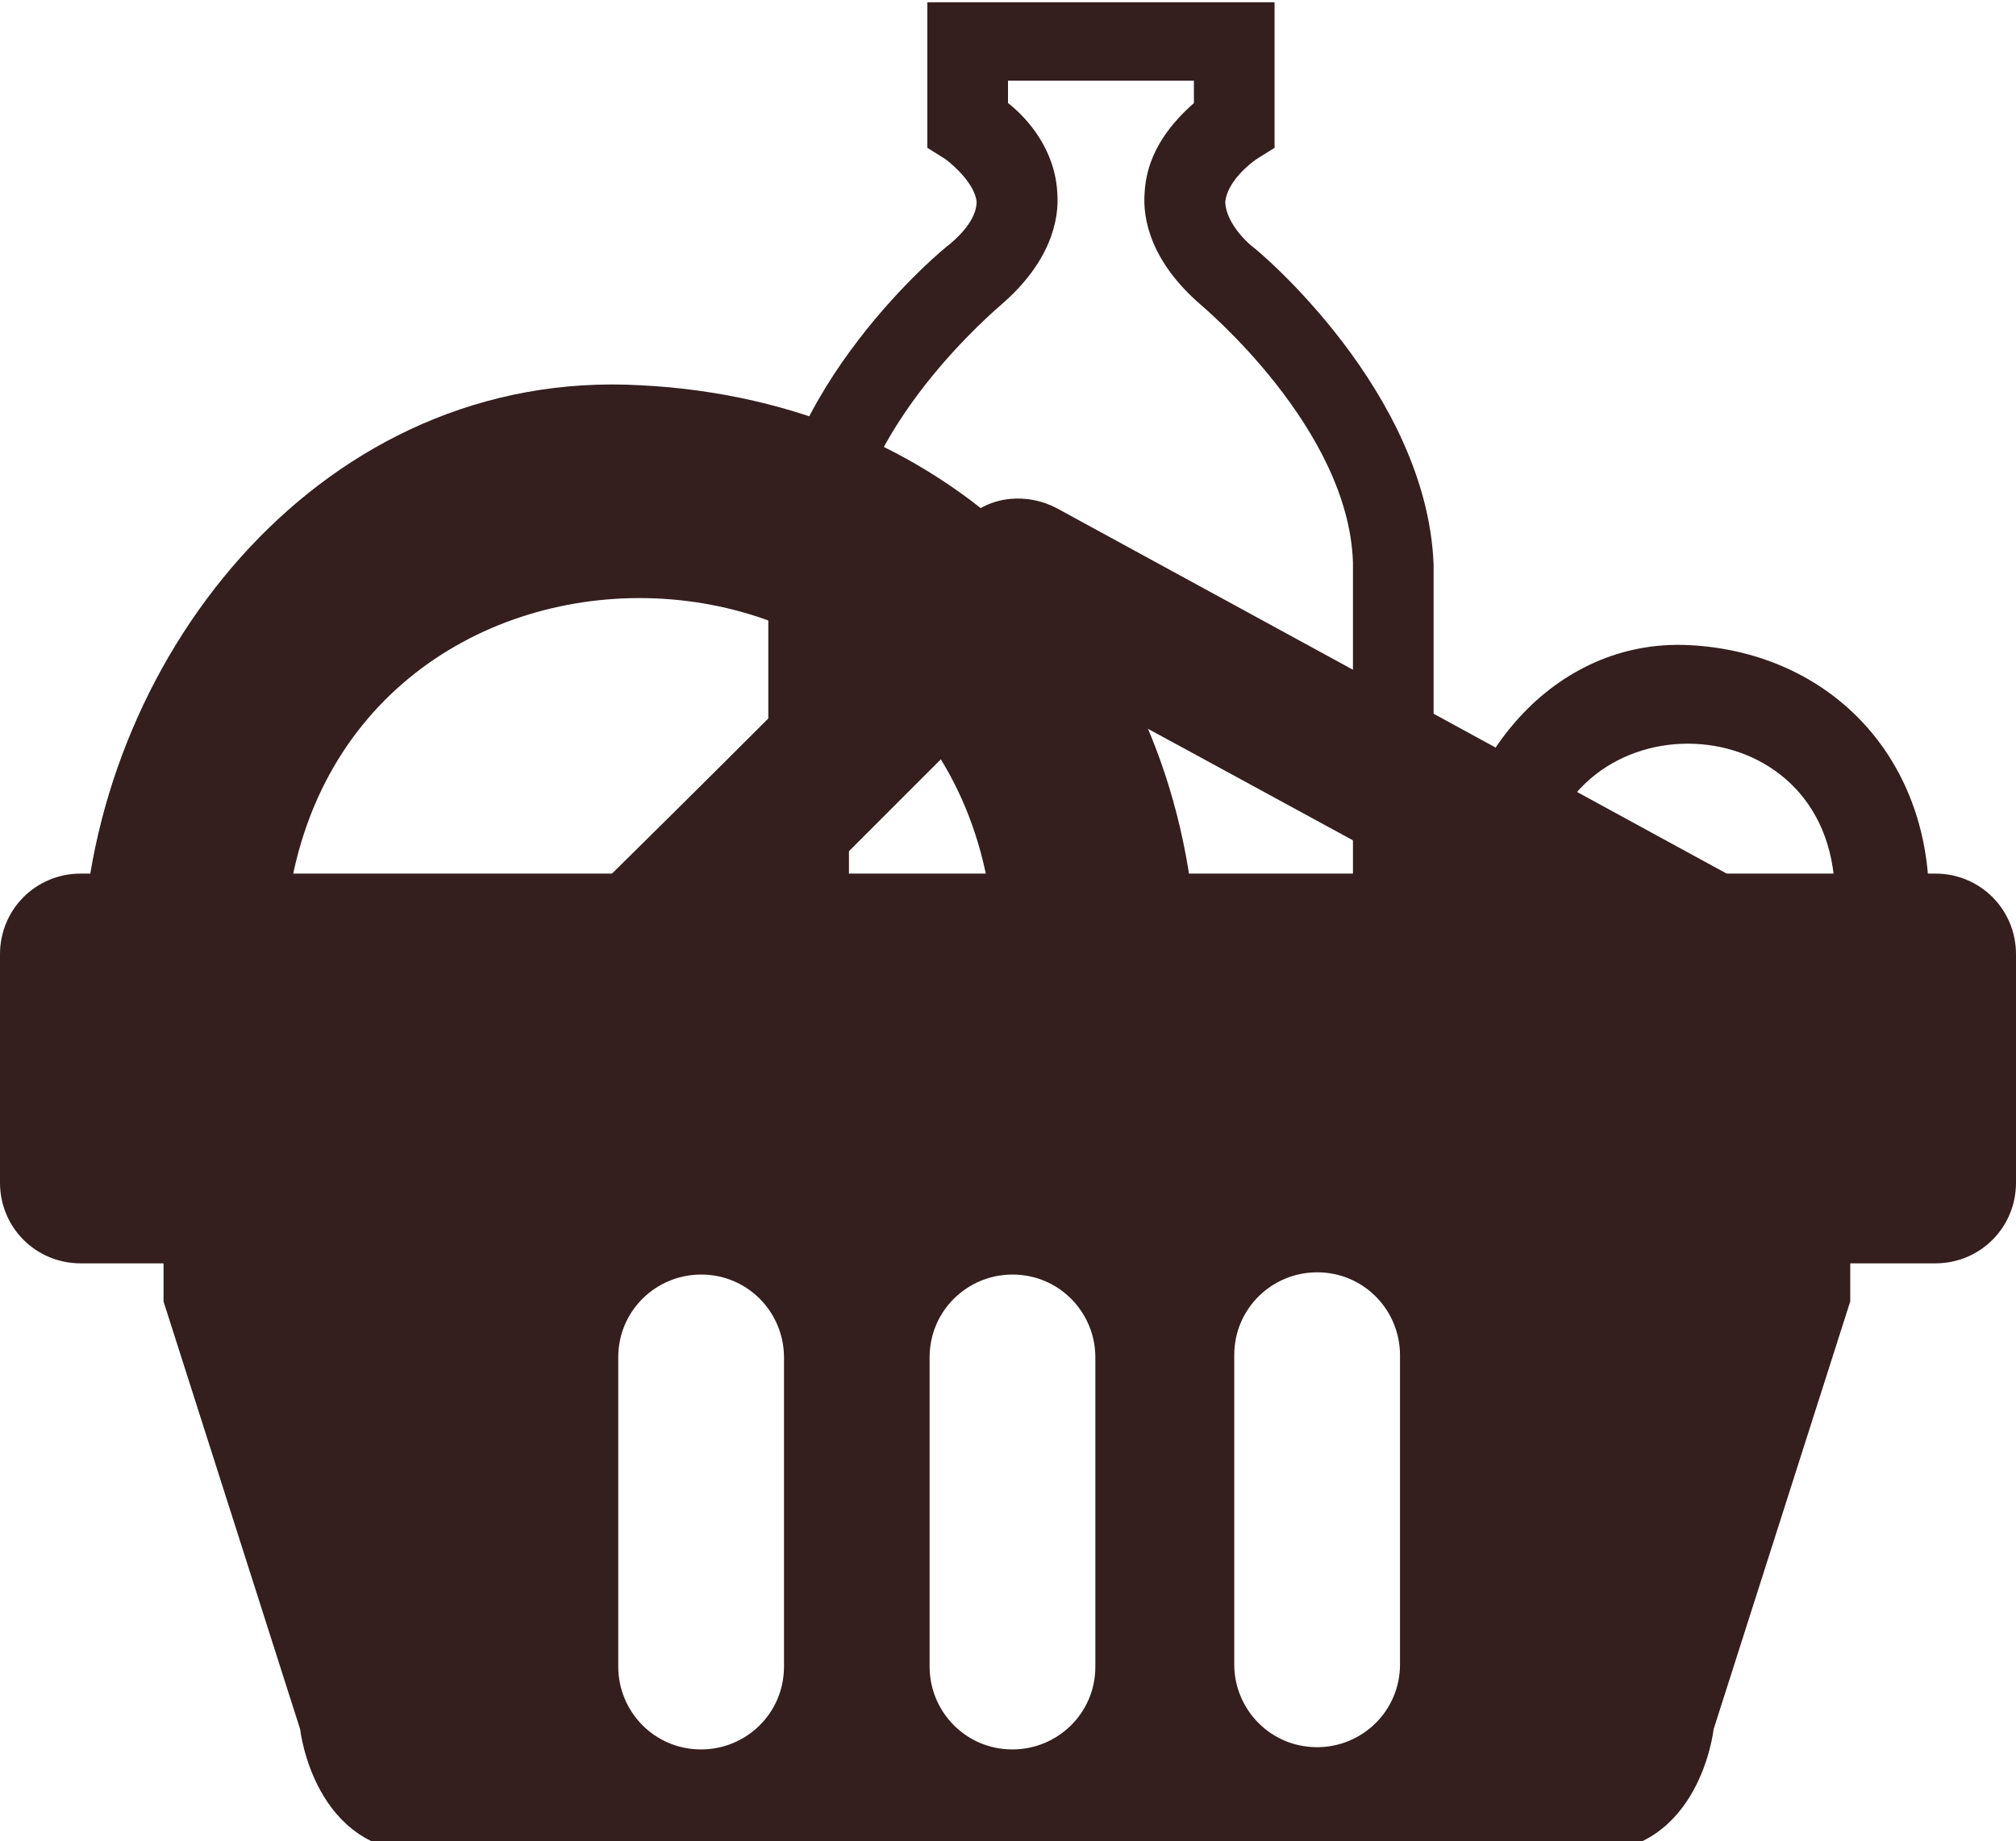
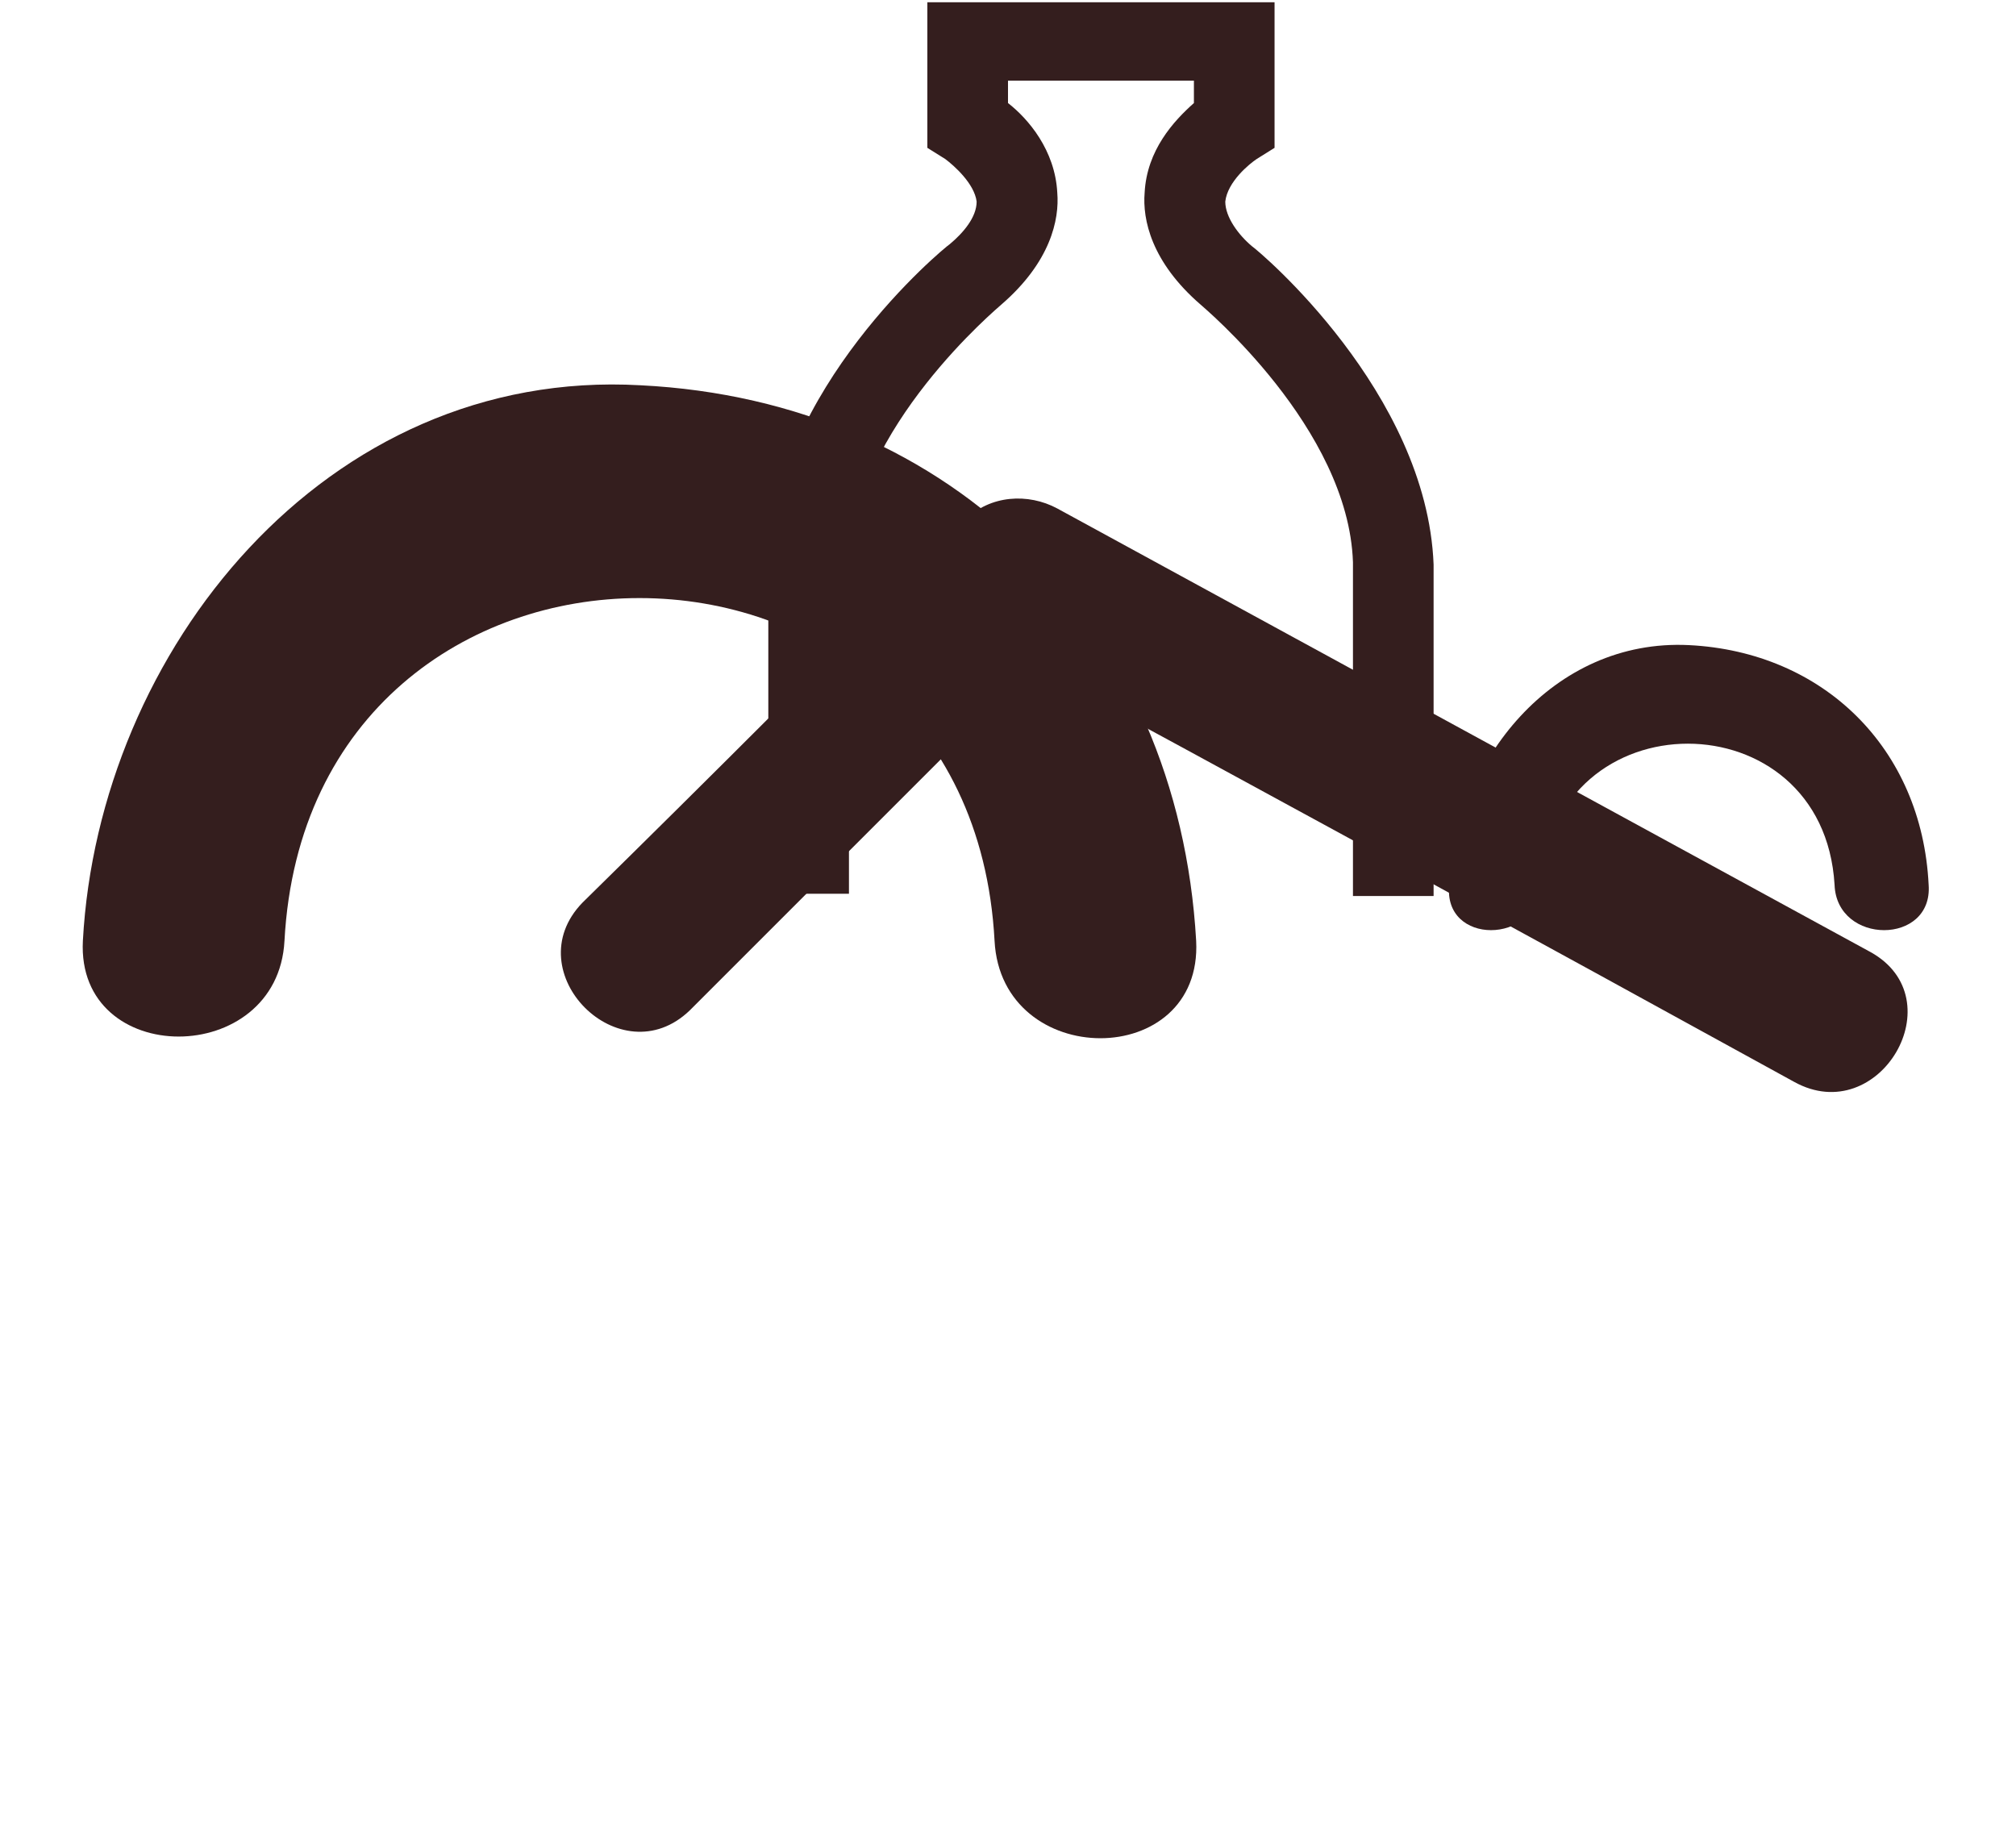
<svg xmlns="http://www.w3.org/2000/svg" version="1.1" id="Livello_1" x="0px" y="0px" width="90px" height="82.2px" viewBox="0 0 90 82.2" enable-background="new 0 0 90 82.2" xml:space="preserve">
  <g>
    <g>
      <g>
        <path fill="#341E1E" d="M12.7,42c1.1-20.4,30.6-20.4,31.7,0c0.3,5.8,9.3,5.8,9,0c-0.8-14-10.8-24.1-24.8-24.8     C14.5,16.4,4.4,29.1,3.7,42C3.4,47.7,12.4,47.7,12.7,42L12.7,42z" />
      </g>
    </g>
    <g>
      <g>
        <path fill="#341E1E" d="M30.8,45.1c5.7-5.7,11.4-11.4,17.1-17.1c-1.4,0.2-2.7,0.4-4.1,0.5C56,35.1,68.1,41.7,80.1,48.3     c3.8,2.1,7.2-3.7,3.4-5.8c-12.1-6.6-24.2-13.2-36.3-19.8c-1.3-0.7-3-0.6-4.1,0.5C37.5,28.9,31.8,34.6,26,40.3     C23,43.4,27.7,48.1,30.8,45.1L30.8,45.1z" />
      </g>
    </g>
    <g>
      <path fill="#341E1E" d="M64,40h-3.6V25.1c-0.2-6-6.7-11.4-6.8-11.5c-2.2-1.9-2.6-3.8-2.5-5c0.1-1.9,1.3-3.2,2.2-4v-1H45v1    c0.9,0.7,2.1,2.1,2.2,4c0.1,1.2-0.3,3.1-2.5,5c-0.1,0.1-6.6,5.5-6.8,11.5v14.8h-3.6V25.1c0.2-7.7,7.8-14,8.1-14.2    c0.6-0.5,1.2-1.2,1.2-1.9c-0.1-0.8-1-1.6-1.4-1.9l-0.8-0.5V0.1h15.5v6.5l-0.8,0.5c-0.3,0.2-1.3,1-1.4,1.9c0,0.7,0.6,1.5,1.2,2    c0.3,0.2,7.8,6.5,8.1,14.2V40z" />
    </g>
  </g>
-   <path fill="#341E1E" d="M86.4,39H3.6c-2,0-3.6,1.6-3.6,3.6v10.2c0,2,1.6,3.6,3.6,3.6h3.7v1.7l6.1,19.1c0,0,0.6,5.5,5.5,5.5H71  c4.9,0,5.5-5.5,5.5-5.5l6.1-19.1v-1.7h0.1h3.7c2,0,3.6-1.6,3.6-3.6V42.6C90,40.6,88.4,39,86.4,39z M35,74.4c0,2.1-1.7,3.7-3.7,3.7  c-2.1,0-3.7-1.7-3.7-3.7V60.6c0-2.1,1.7-3.7,3.7-3.7c2.1,0,3.7,1.7,3.7,3.7V74.4z M48.9,74.4c0,2.1-1.7,3.7-3.7,3.7  c-2.1,0-3.7-1.7-3.7-3.7V60.6c0-2.1,1.7-3.7,3.7-3.7c2.1,0,3.7,1.7,3.7,3.7V74.4z M62.5,74.3c0,2.1-1.7,3.7-3.7,3.7  c-2.1,0-3.7-1.7-3.7-3.7V60.5c0-2.1,1.7-3.7,3.7-3.7c2.1,0,3.7,1.7,3.7,3.7V74.3z" />
  <g>
    <path fill="#341E1E" d="M68.8,39.5c0.5-8.4,12.6-8.4,13.1,0c0.1,2.7,4.4,2.7,4.2,0c-0.3-6.1-4.7-10.4-10.7-10.7   C69.3,28.5,65,34,64.7,39.5C64.4,42.2,68.6,42.2,68.8,39.5L68.8,39.5z" />
  </g>
</svg>